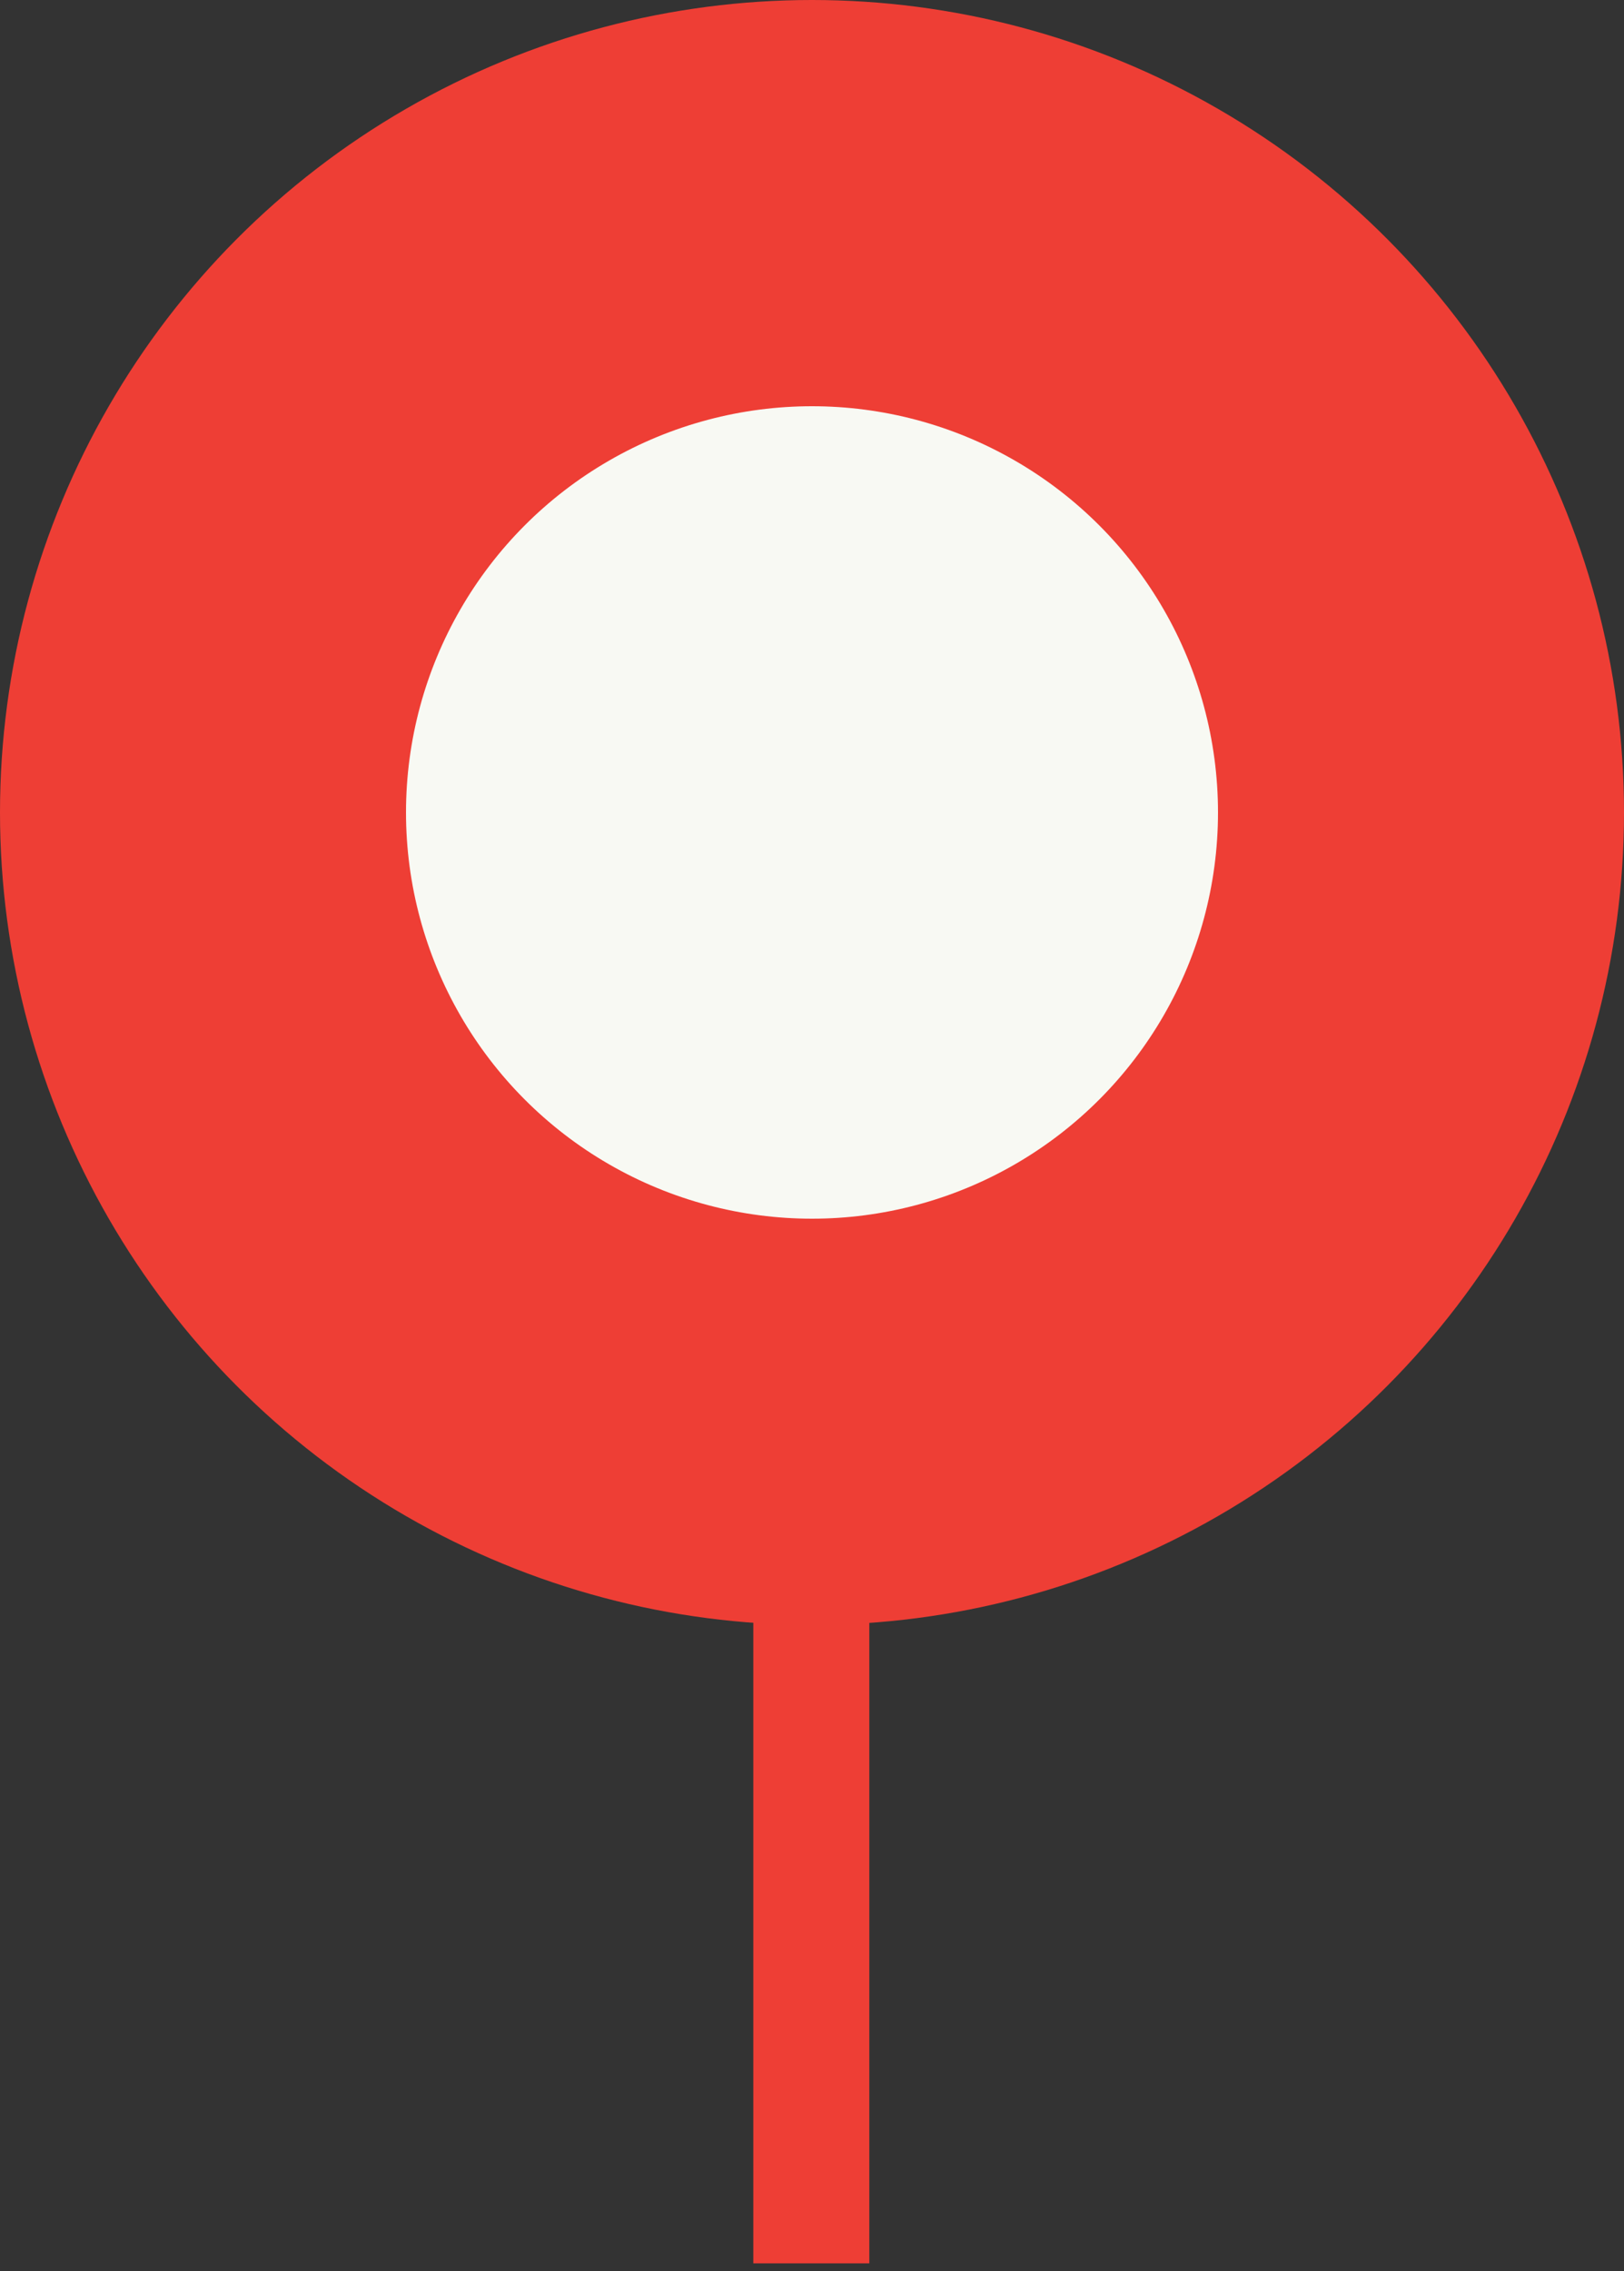
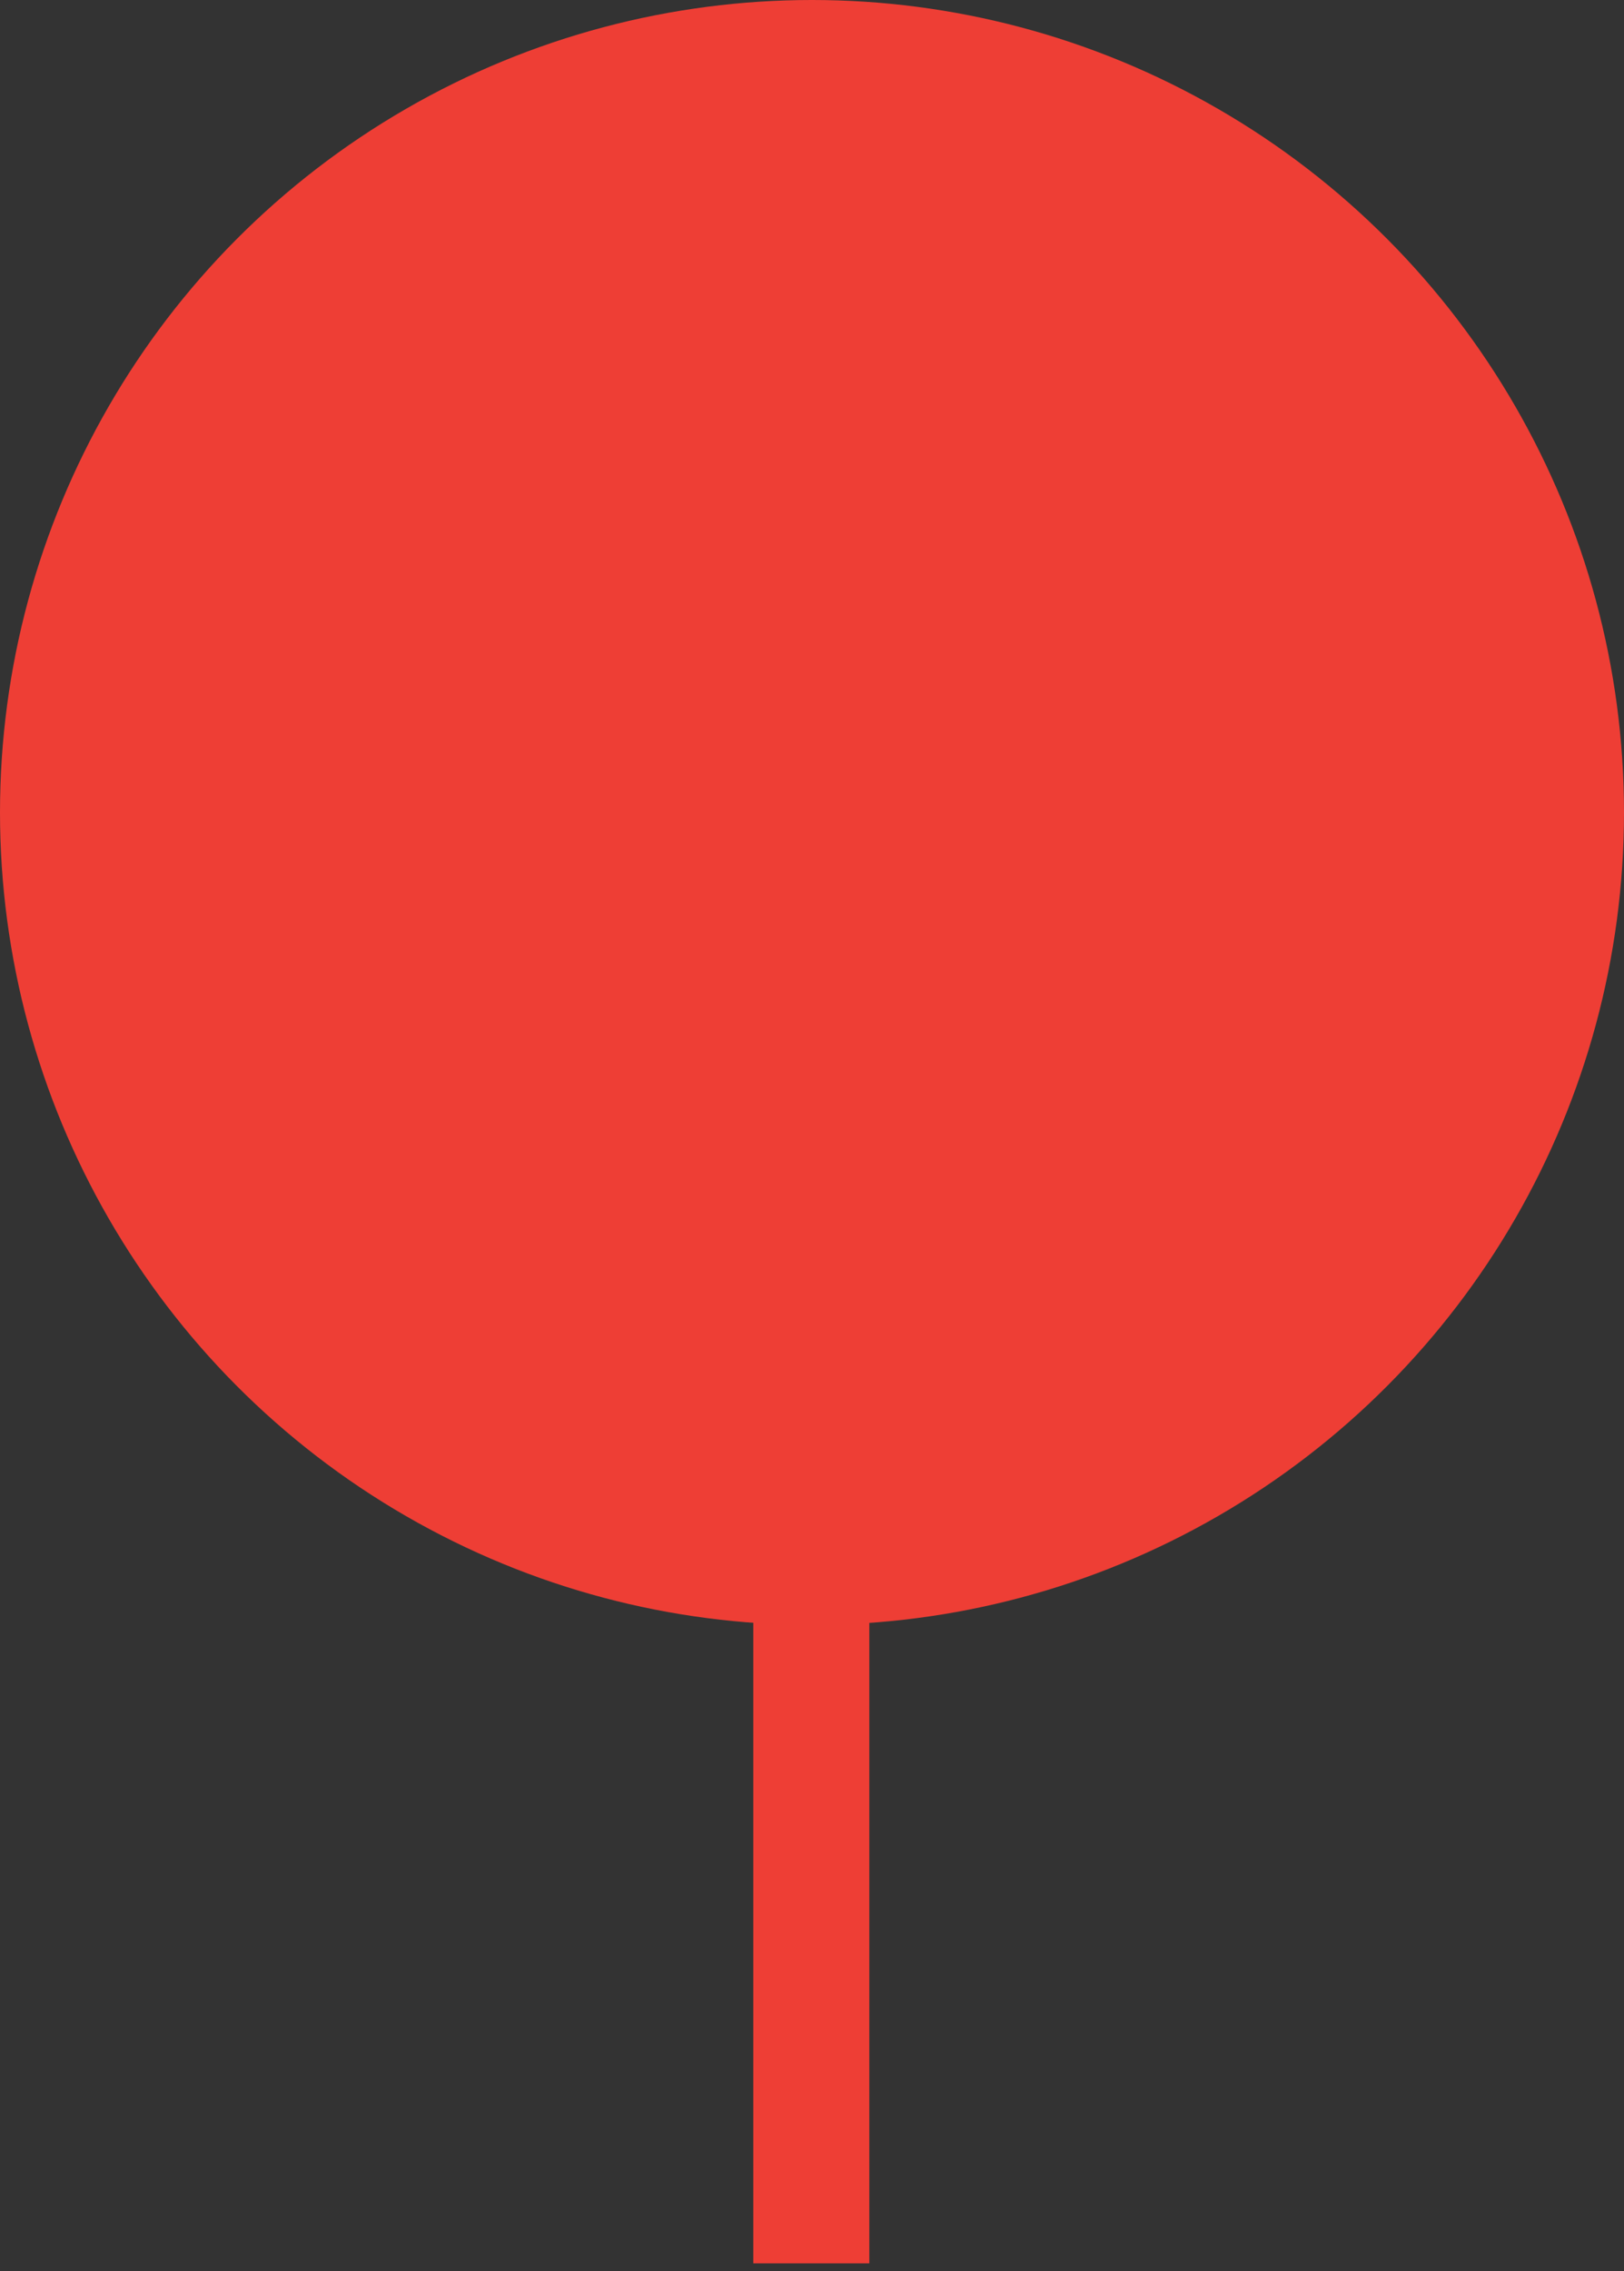
<svg xmlns="http://www.w3.org/2000/svg" width="88" height="123" viewBox="0 0 88 123" fill="none">
  <rect x="0" y="0" width="88" height="123" fill="#333333" stroke="none" />
  <circle cx="44" cy="44" r="44" fill="#EE3E35" />
-   <circle cx="44" cy="44" r="22" fill="#F8F9F3" />
  <rect x="40.82" y="75.432" width="6.286" height="47.143" fill="#EE3E35" />
</svg>